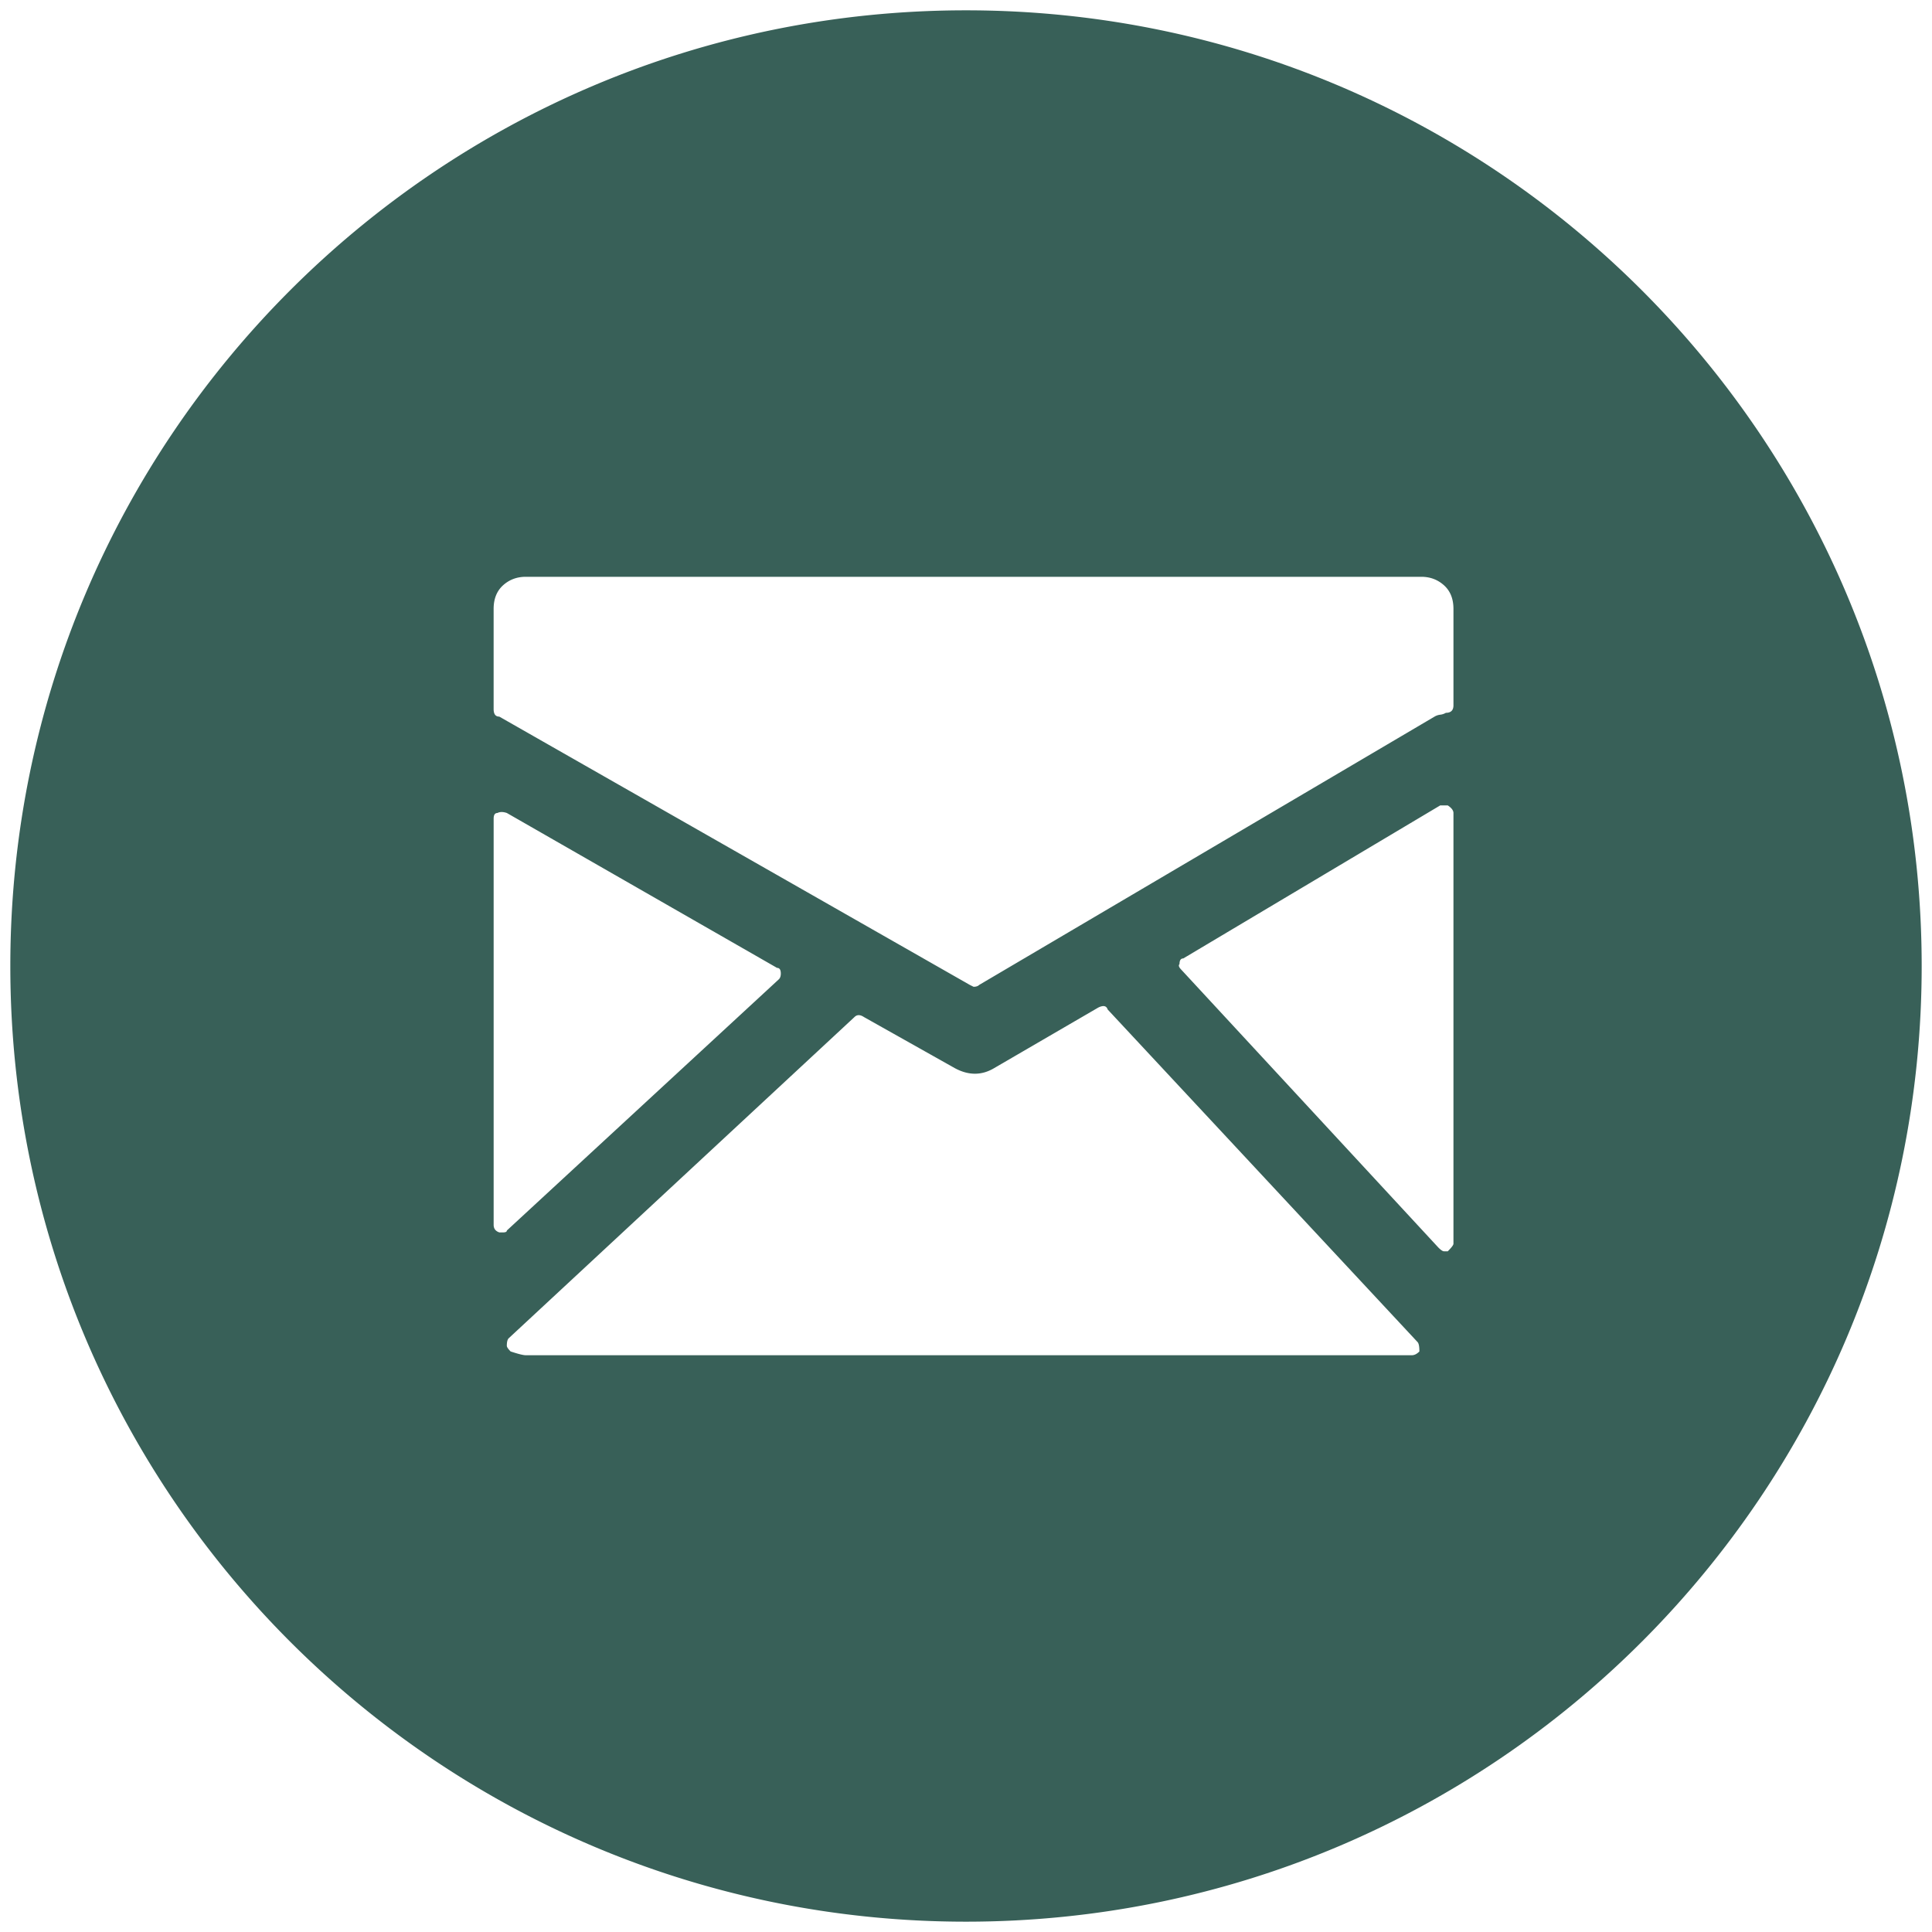
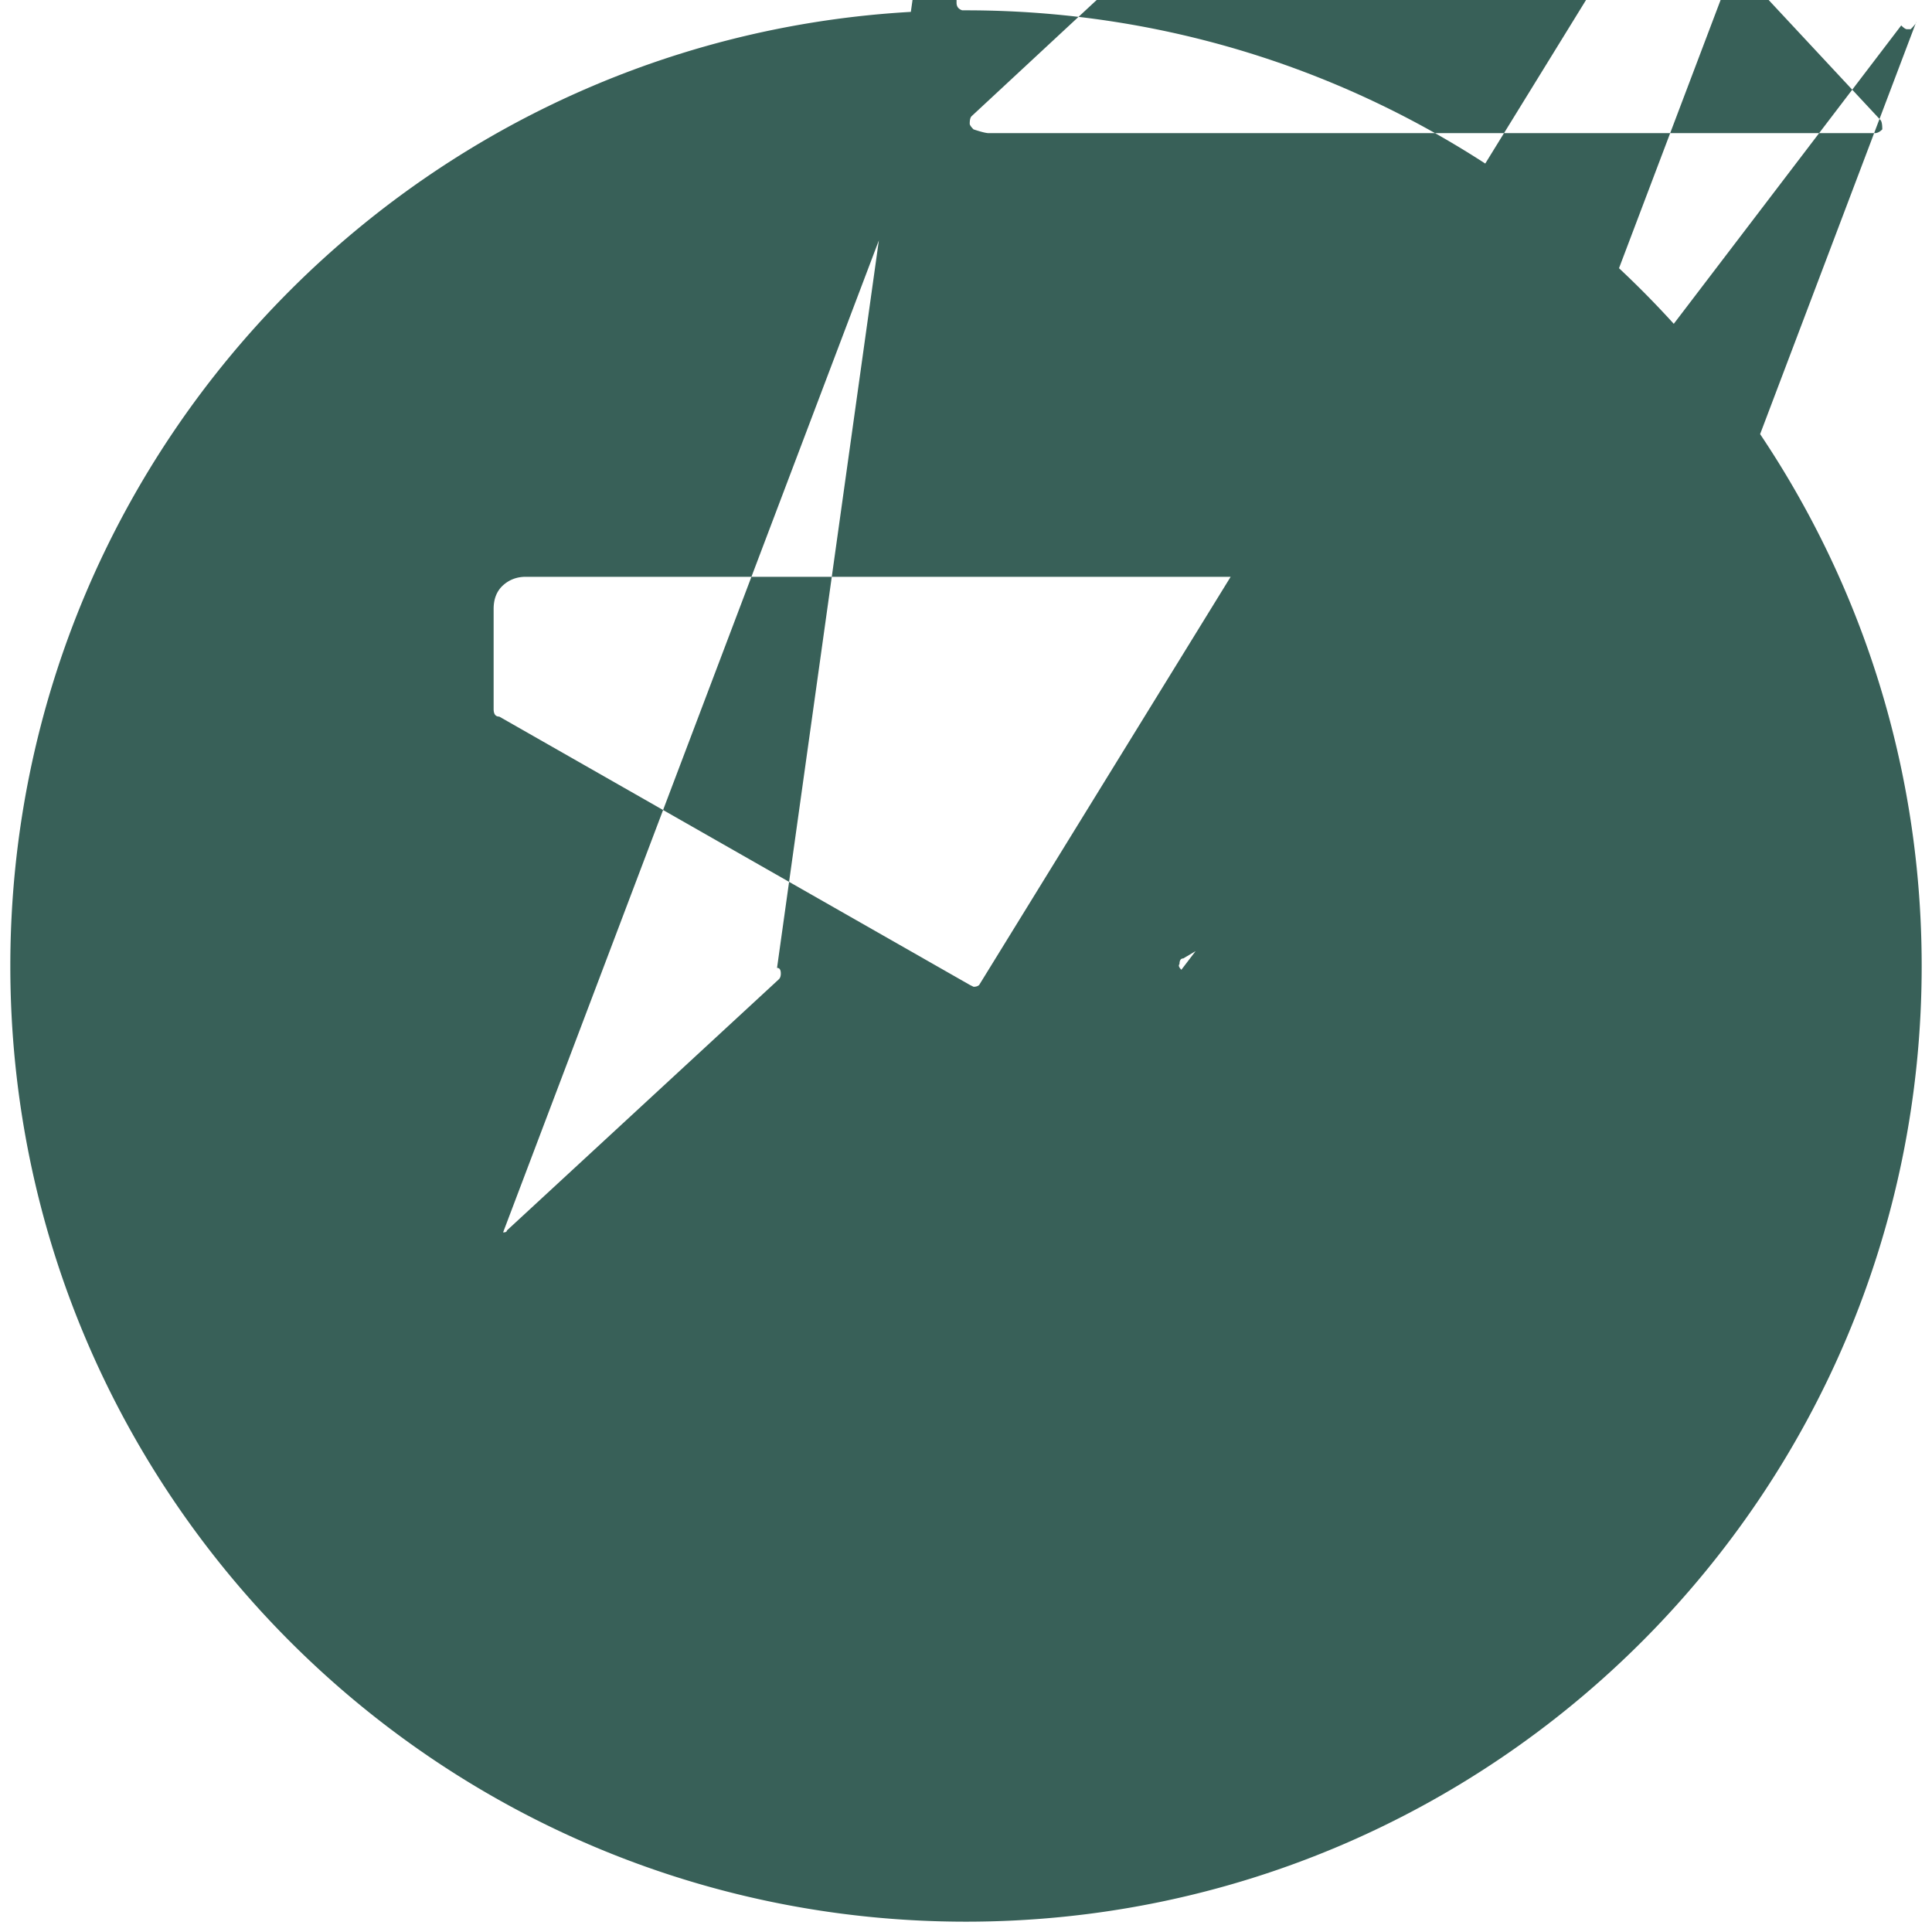
<svg xmlns="http://www.w3.org/2000/svg" width="82" height="82" viewBox="0 0 82 82">
-   <path fill="#386058" fill-rule="nonzero" d="M41 .438C18.598.438.438 18.598.438 41c0 22.402 18.16 40.562 40.562 40.562 22.402 0 40.562-18.16 40.562-40.562C81.562 18.598 63.402.438 41 .438zM21.353 52.307h-.161c-.16-.054-.24-.16-.24-.321v-17.24c0-.16.054-.24.16-.24.107-.055.241-.055.401 0L32.98 41.08c.107 0 .16.08.16.241 0 .105-.027.187-.08.24L21.513 52.226c0 .054-.054.081-.16.081zm38.571 5.213h-37.61c-.107 0-.32-.054-.642-.16-.106-.107-.161-.188-.161-.241 0-.16.027-.268.081-.32l14.675-13.633c.107-.106.24-.106.4 0l3.85 2.165c.588.321 1.15.321 1.684 0l4.411-2.566c.214-.106.349-.08.401.081l13.15 14.113c.055.055.08.188.08.401-.104.106-.212.16-.319.16zm1.765-4.732c0 .054-.08.16-.242.321h-.16c-.053 0-.133-.054-.24-.161L50.141 41.16c-.105-.106-.133-.187-.079-.241 0-.16.054-.24.16-.24l10.905-6.495h.32c.161.106.241.214.242.321v18.283zm0-22.854c0 .214-.107.32-.321.32a.604.604 0 0 1-.241.08.612.612 0 0 0-.24.081L41.561 41.802c-.053.053-.133.08-.24.08l-.16-.08-19.97-11.387c-.16 0-.24-.107-.24-.321v-4.25c0-.428.135-.762.401-1.003.267-.24.589-.36.962-.36h38.012c.373 0 .693.12.961.36.268.241.402.575.402 1.003v4.09z" />
+   <path fill="#386058" fill-rule="nonzero" d="M41 .438C18.598.438.438 18.598.438 41c0 22.402 18.16 40.562 40.562 40.562 22.402 0 40.562-18.16 40.562-40.562C81.562 18.598 63.402.438 41 .438zh-.161c-.16-.054-.24-.16-.24-.321v-17.24c0-.16.054-.24.16-.24.107-.055.241-.055.401 0L32.98 41.08c.107 0 .16.08.16.241 0 .105-.027.187-.08.24L21.513 52.226c0 .054-.054.081-.16.081zm38.571 5.213h-37.61c-.107 0-.32-.054-.642-.16-.106-.107-.161-.188-.161-.241 0-.16.027-.268.081-.32l14.675-13.633c.107-.106.24-.106.4 0l3.85 2.165c.588.321 1.15.321 1.684 0l4.411-2.566c.214-.106.349-.08.401.081l13.15 14.113c.055.055.08.188.08.401-.104.106-.212.16-.319.16zm1.765-4.732c0 .054-.08.16-.242.321h-.16c-.053 0-.133-.054-.24-.161L50.141 41.16c-.105-.106-.133-.187-.079-.241 0-.16.054-.24.16-.24l10.905-6.495h.32c.161.106.241.214.242.321v18.283zm0-22.854c0 .214-.107.32-.321.32a.604.604 0 0 1-.241.08.612.612 0 0 0-.24.081L41.561 41.802c-.053.053-.133.08-.24.08l-.16-.08-19.97-11.387c-.16 0-.24-.107-.24-.321v-4.25c0-.428.135-.762.401-1.003.267-.24.589-.36.962-.36h38.012c.373 0 .693.12.961.36.268.241.402.575.402 1.003v4.09z" />
</svg>